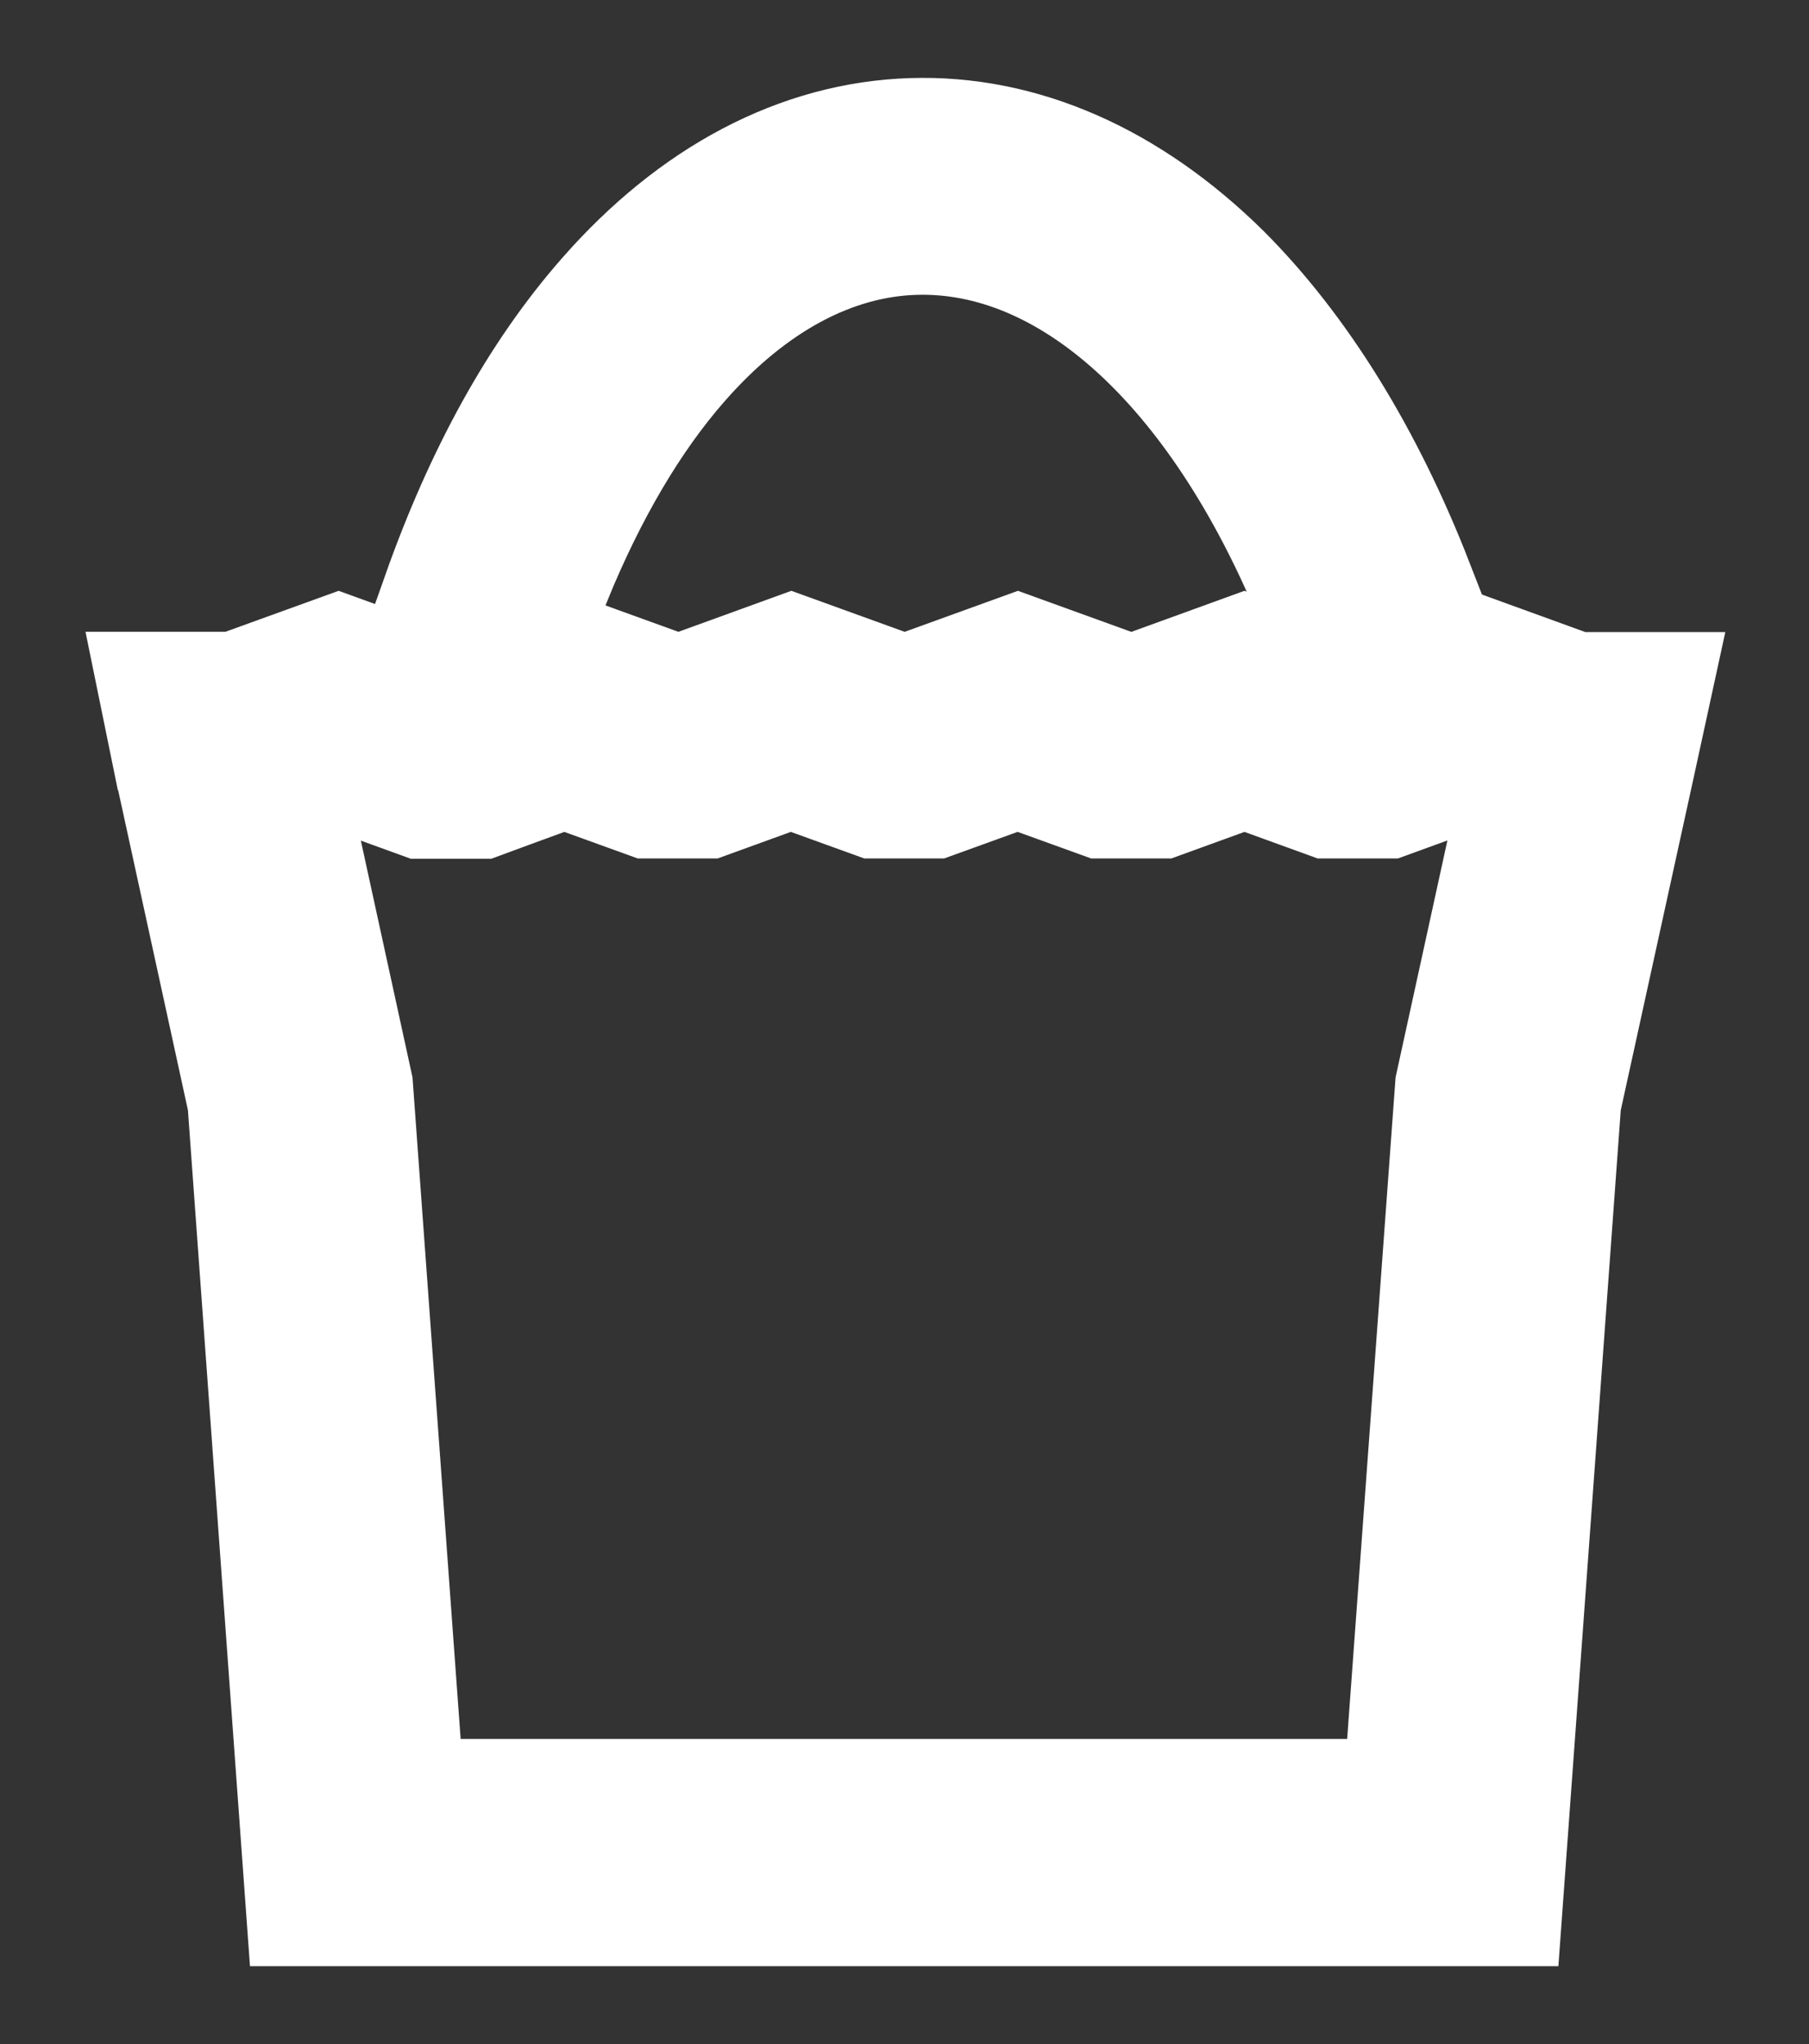
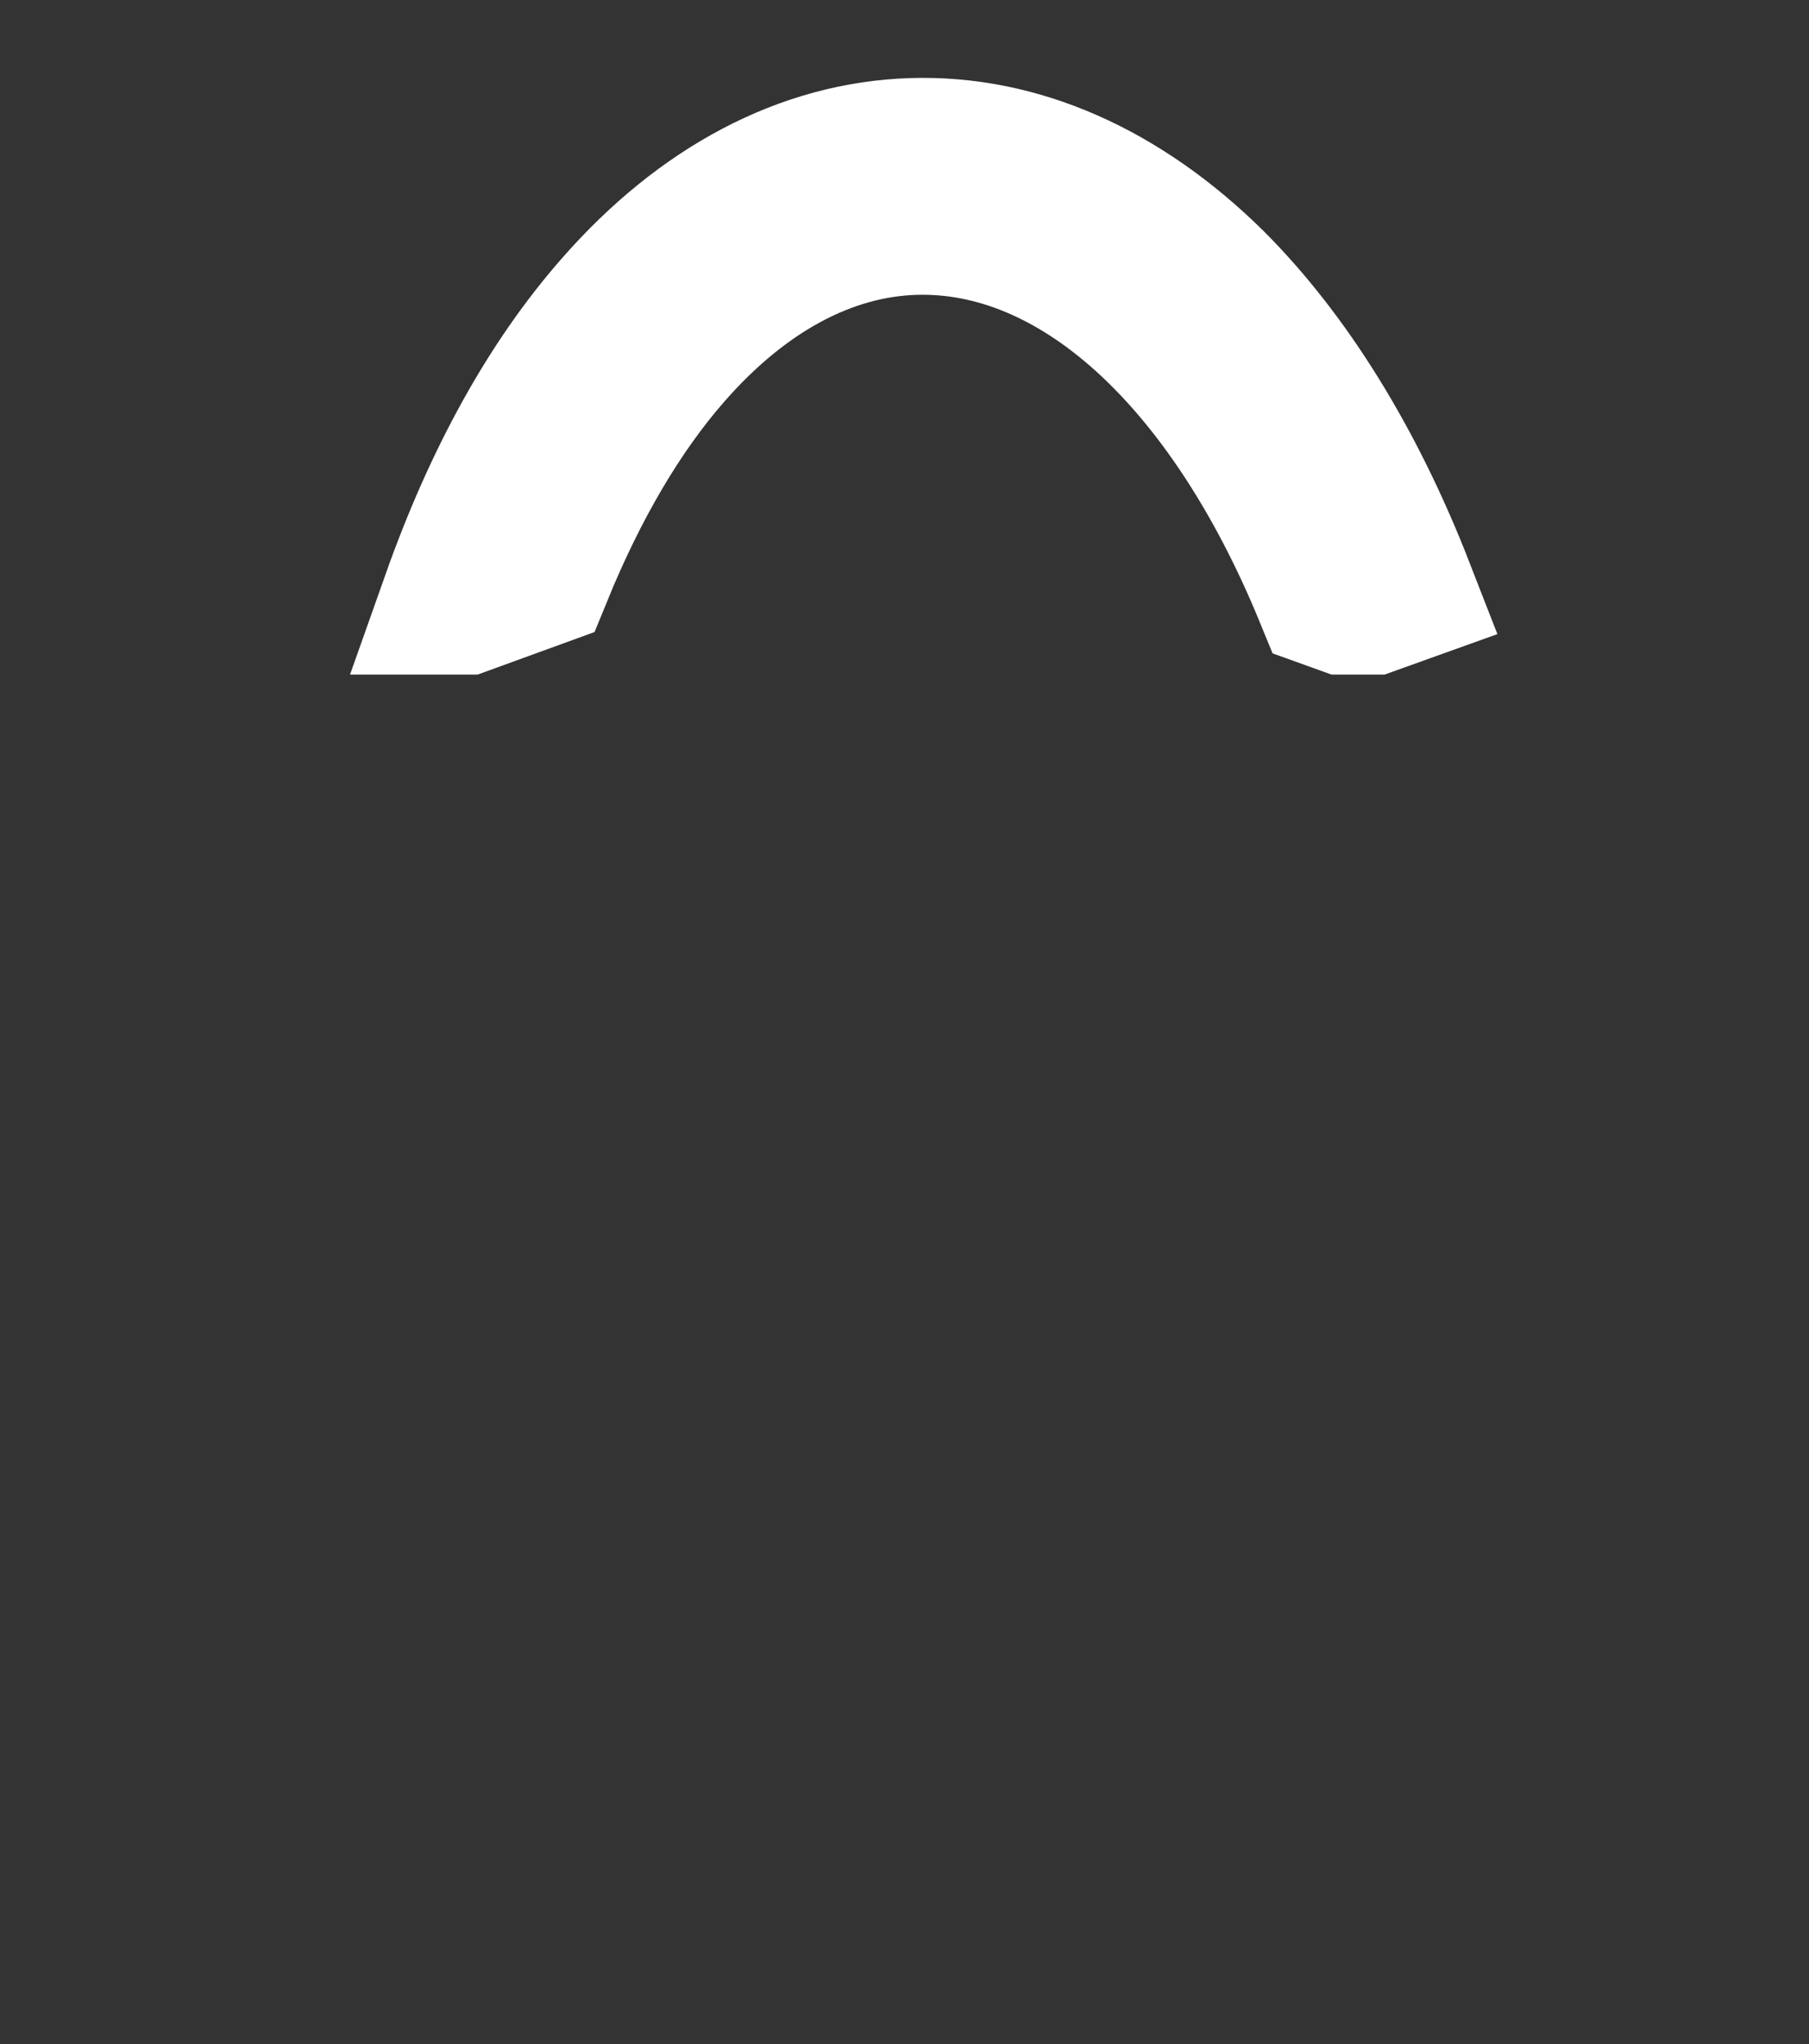
<svg xmlns="http://www.w3.org/2000/svg" version="1.1" id="shopbag" x="0px" y="0px" viewBox="0 0 589.3 666" style="enable-background:new 0 0 589.3 666;" xml:space="preserve">
  <rect x="0" y="0" width="589.3" height="666" fill="#333333" stroke="none" />
  <style type="text/css">
	.st0{fill:none;stroke:#FFFFFF;stroke-width:48.737;stroke-miterlimit:10;}
</style>
  <g>
    <g>
      <g>
        <g>
          <g>
            <path class="st0" d="M456,192.1l-9.2,3.3H438l-5-1.8C401.2,116,351.1,70.1,297.8,71.7c-28.6,0.9-56.3,15.8-80.1,43       c-16.4,18.7-30.7,43.1-42.5,72l-23.9,8.7h-2.8c13.7-38.7,31.3-70.6,52.8-95.1c27.9-31.9,61.1-49.4,95.9-50.5       c34.2-1.1,67.8,13.7,97.2,42.7C418.9,117,440,151,456,192.1z" />
          </g>
        </g>
      </g>
    </g>
    <g>
-       <path class="st0" d="M511.9,230.2l-32.5-11.8l-23.4,8.5l-9.2,3.3H438l-5-1.8l-27.6-10l-32.5,11.8h-8.7l-32.6-11.8L299,230.2h-8.6    l-32.6-11.8l-32.5,11.8h-8.6l-32.6-11.8l-8.7,3.1l-23.9,8.7h-8.7l-32.5-11.8l-32.6,11.8h-20l3.9,19.1l0.1,0.2l23.7,108.7l18.7,258    H485l18.8-258l24-109.5l4-18.4H511.9z M478.8,354.5l-17.3,236.4H127.4l-17.2-236.4L88.1,253.2l21.9-8l28.1,10.2h17.6l8.4-3.1    l19.7-7.2l28.2,10.2h17.5l28.1-10.2l28.2,10.2h17.5l28.2-10.2l28.2,10.2h17.6l28.1-10.2l28.1,10.2h17.6l13.2-4.8l15-5.4l21.7,7.9    L478.8,354.5z" />
-     </g>
+       </g>
  </g>
</svg>